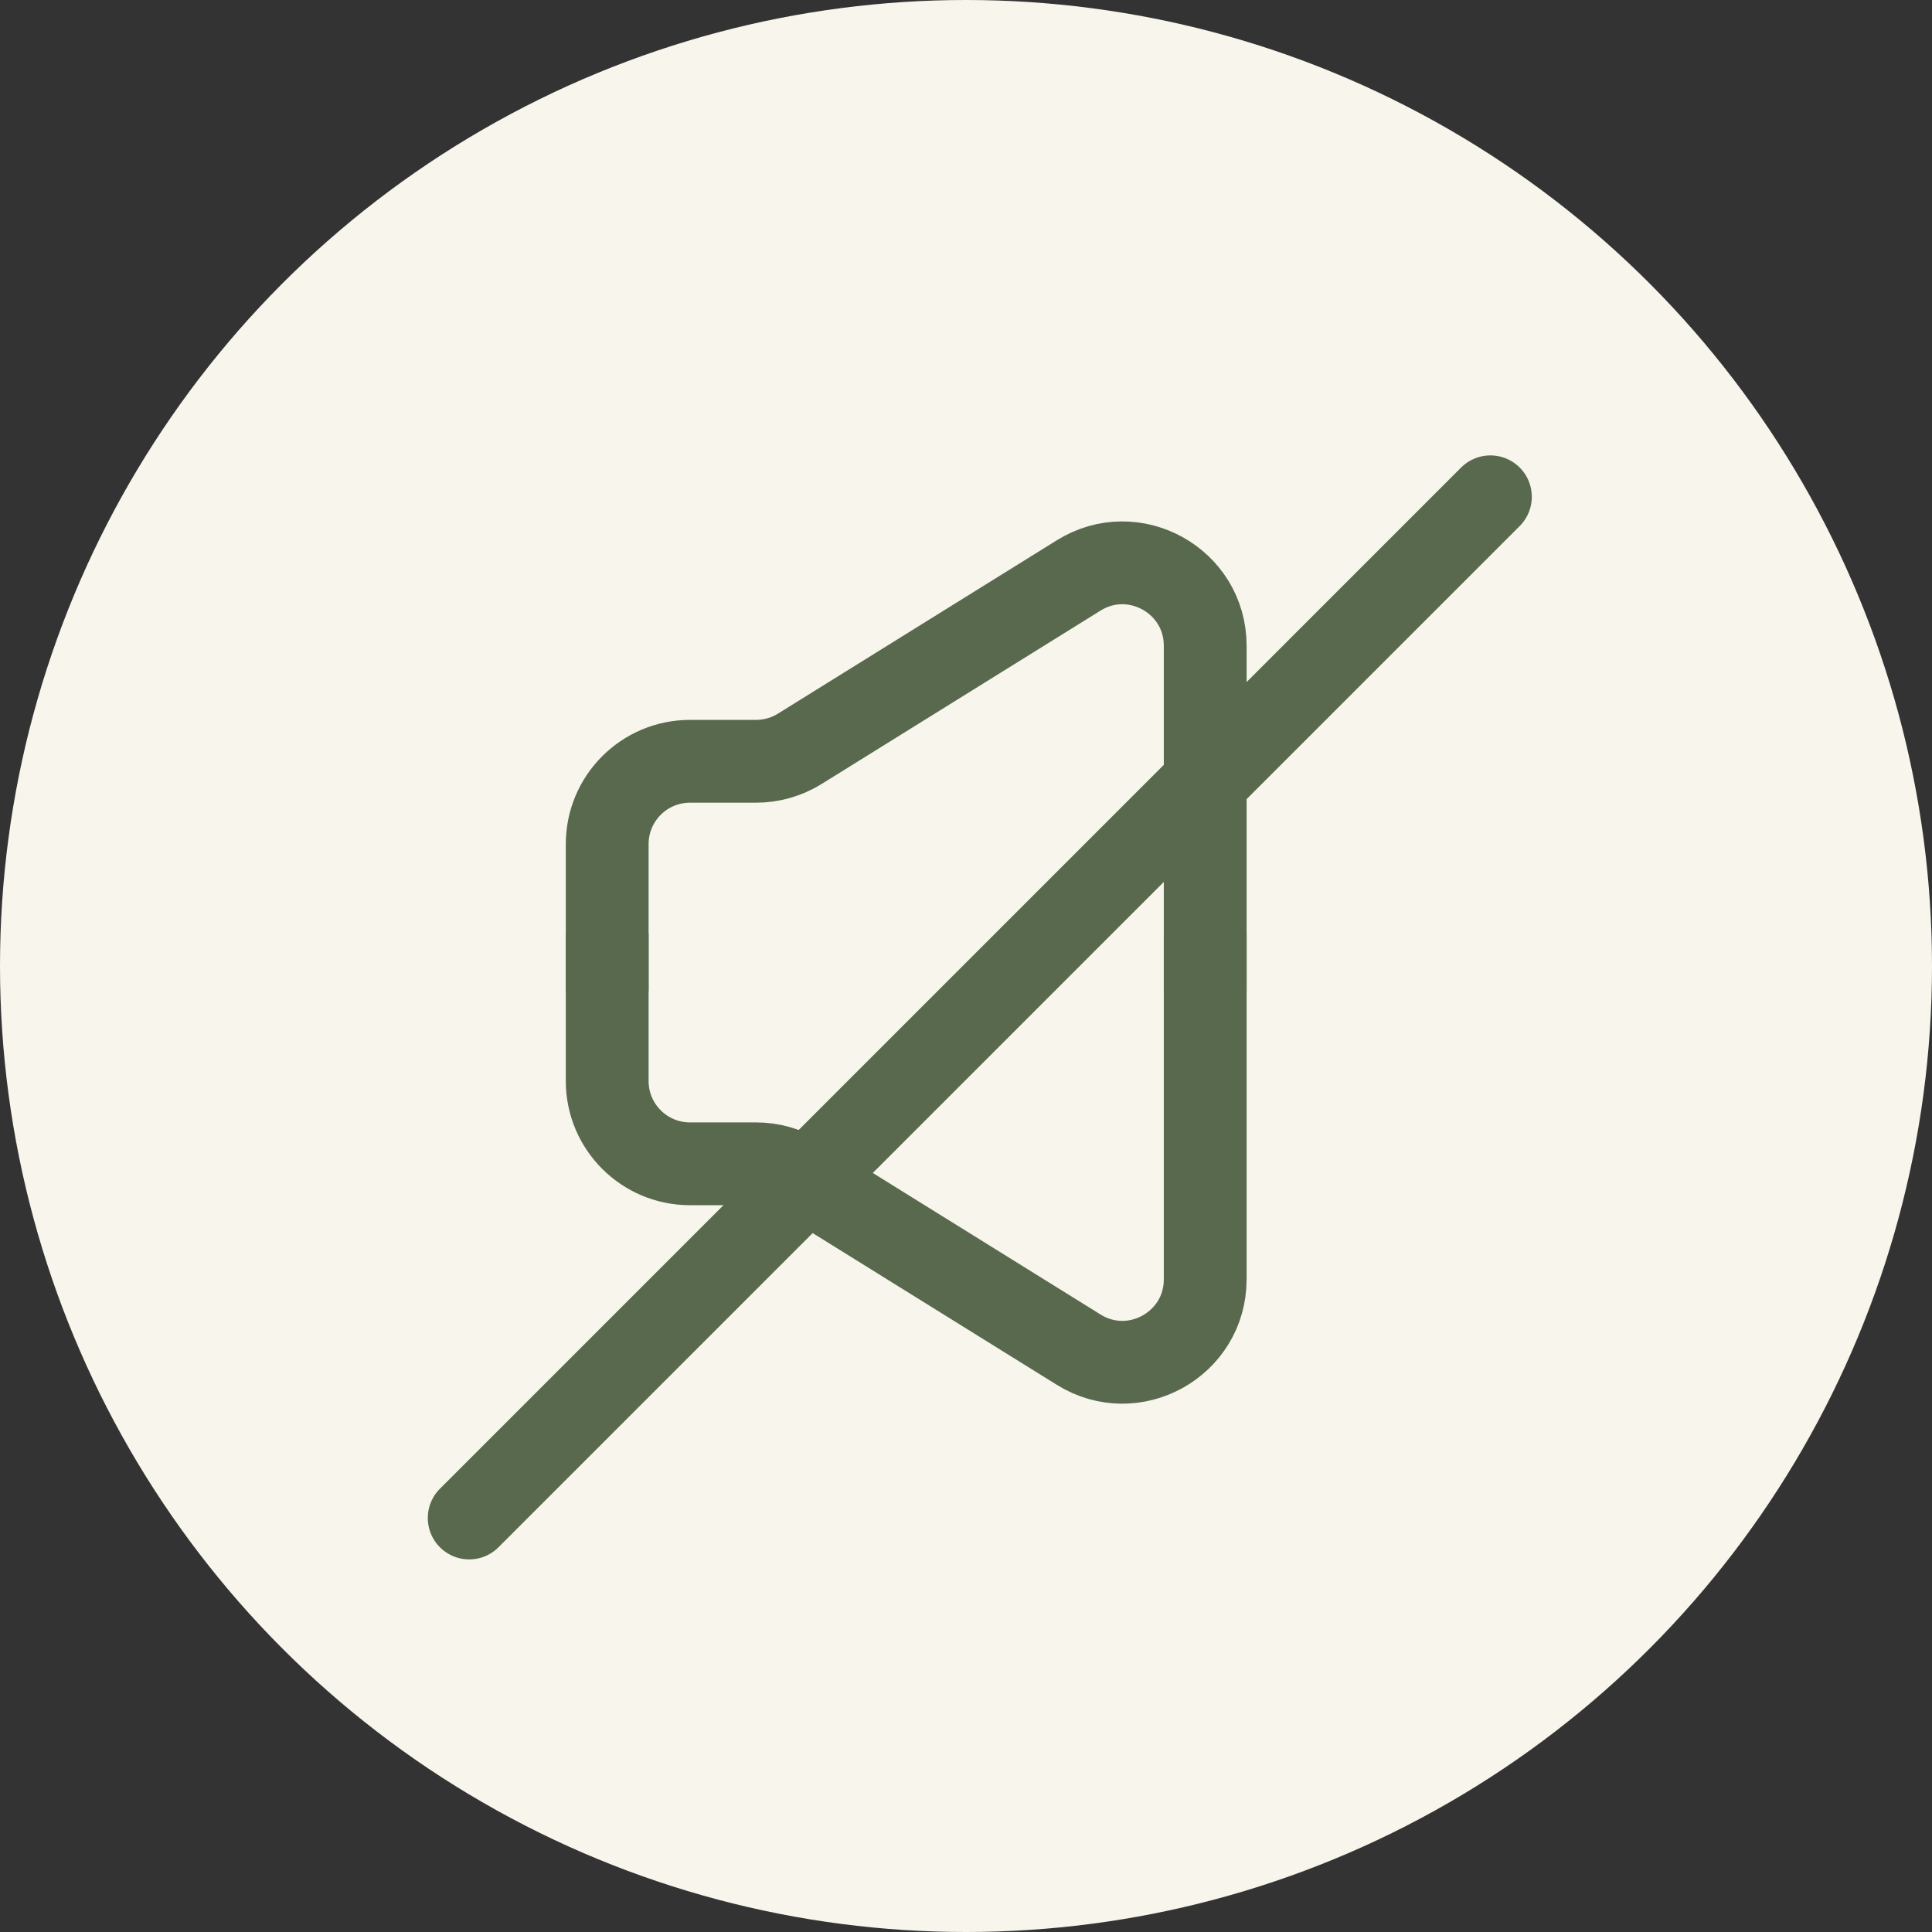
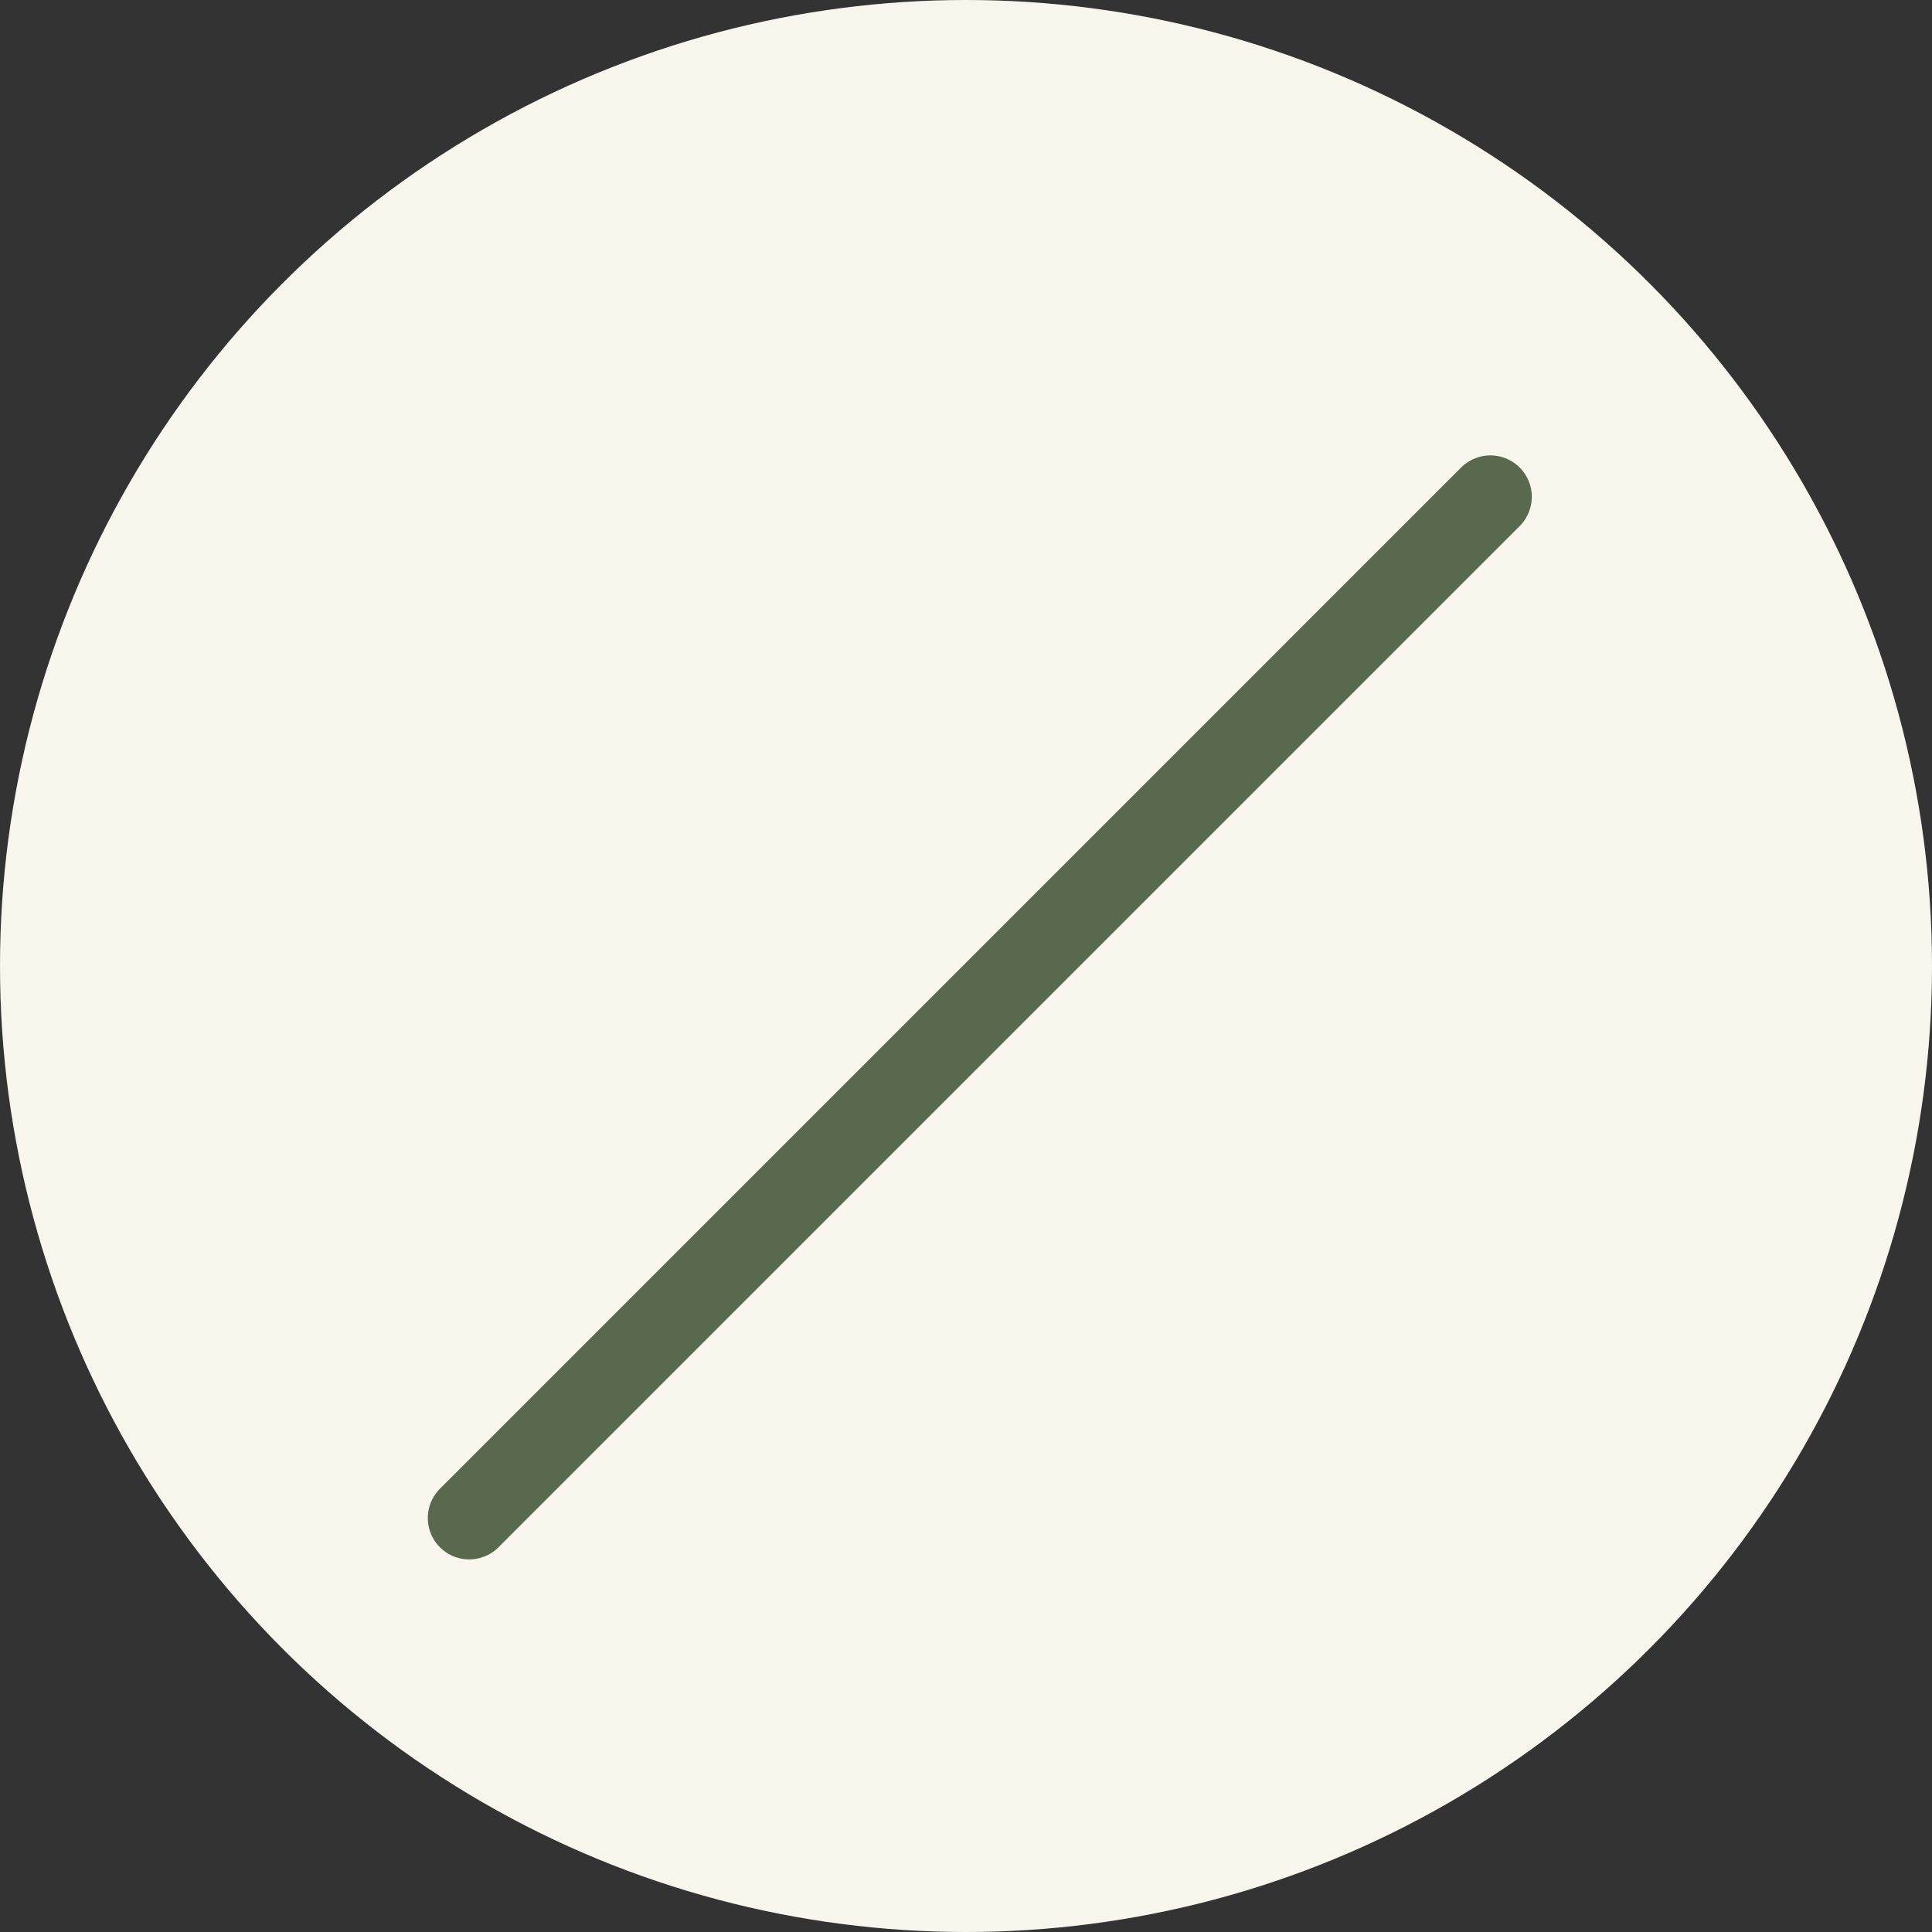
<svg xmlns="http://www.w3.org/2000/svg" width="70" height="70" viewBox="0 0 70 70" fill="none">
  <rect x="0" y="0" width="70" height="70" fill="#333333" stroke="none" />
  <circle cx="35" cy="35" r="35" fill="#F7F5EC" />
-   <path d="M22 33.834V39.167C22 40.824 23.343 42.167 25 42.167H27.394C27.953 42.167 28.502 42.324 28.977 42.62L39.083 48.901C41.081 50.144 43.667 48.706 43.667 46.353V33.834" stroke="#58694D" stroke-width="3" />
-   <path d="M22 35.916V30.583C22 28.926 23.343 27.583 25 27.583H27.394C27.953 27.583 28.502 27.426 28.977 27.131L39.083 20.849C41.081 19.607 43.667 21.044 43.667 23.397V35.916" stroke="#58694D" stroke-width="3" />
  <path d="M17 55L54 18" stroke="#58694D" stroke-width="3" stroke-linecap="round" />
</svg>